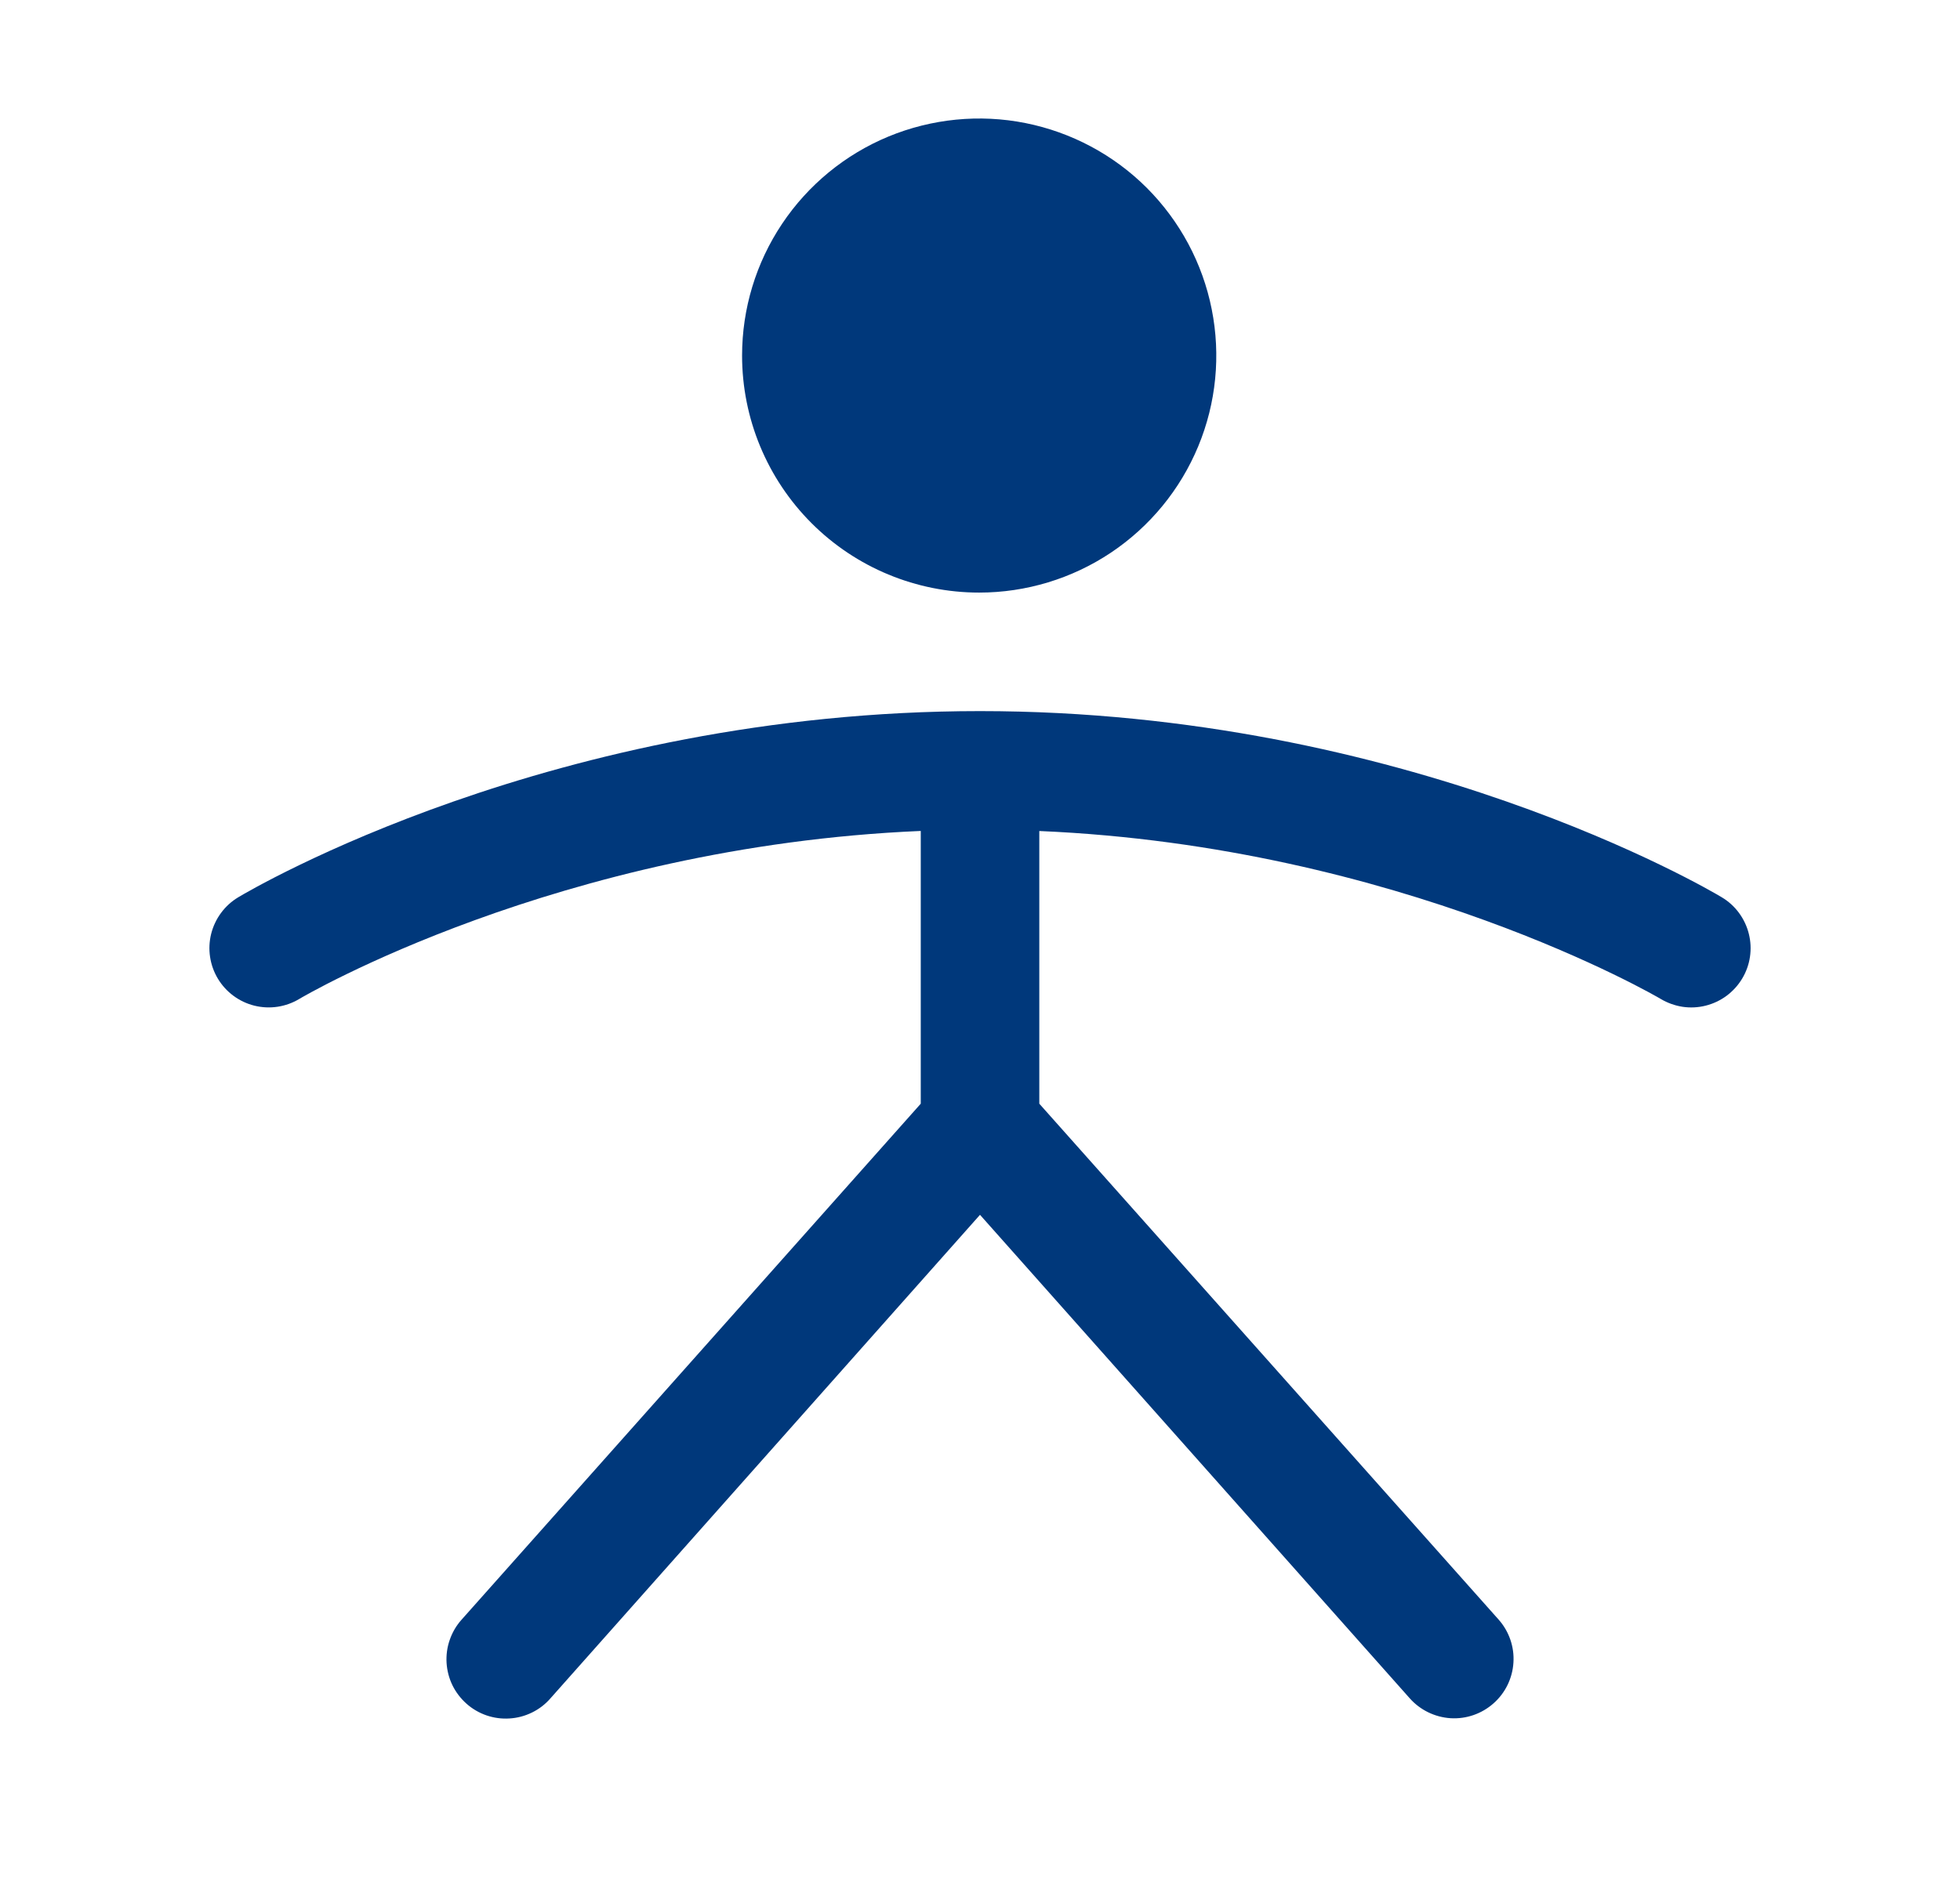
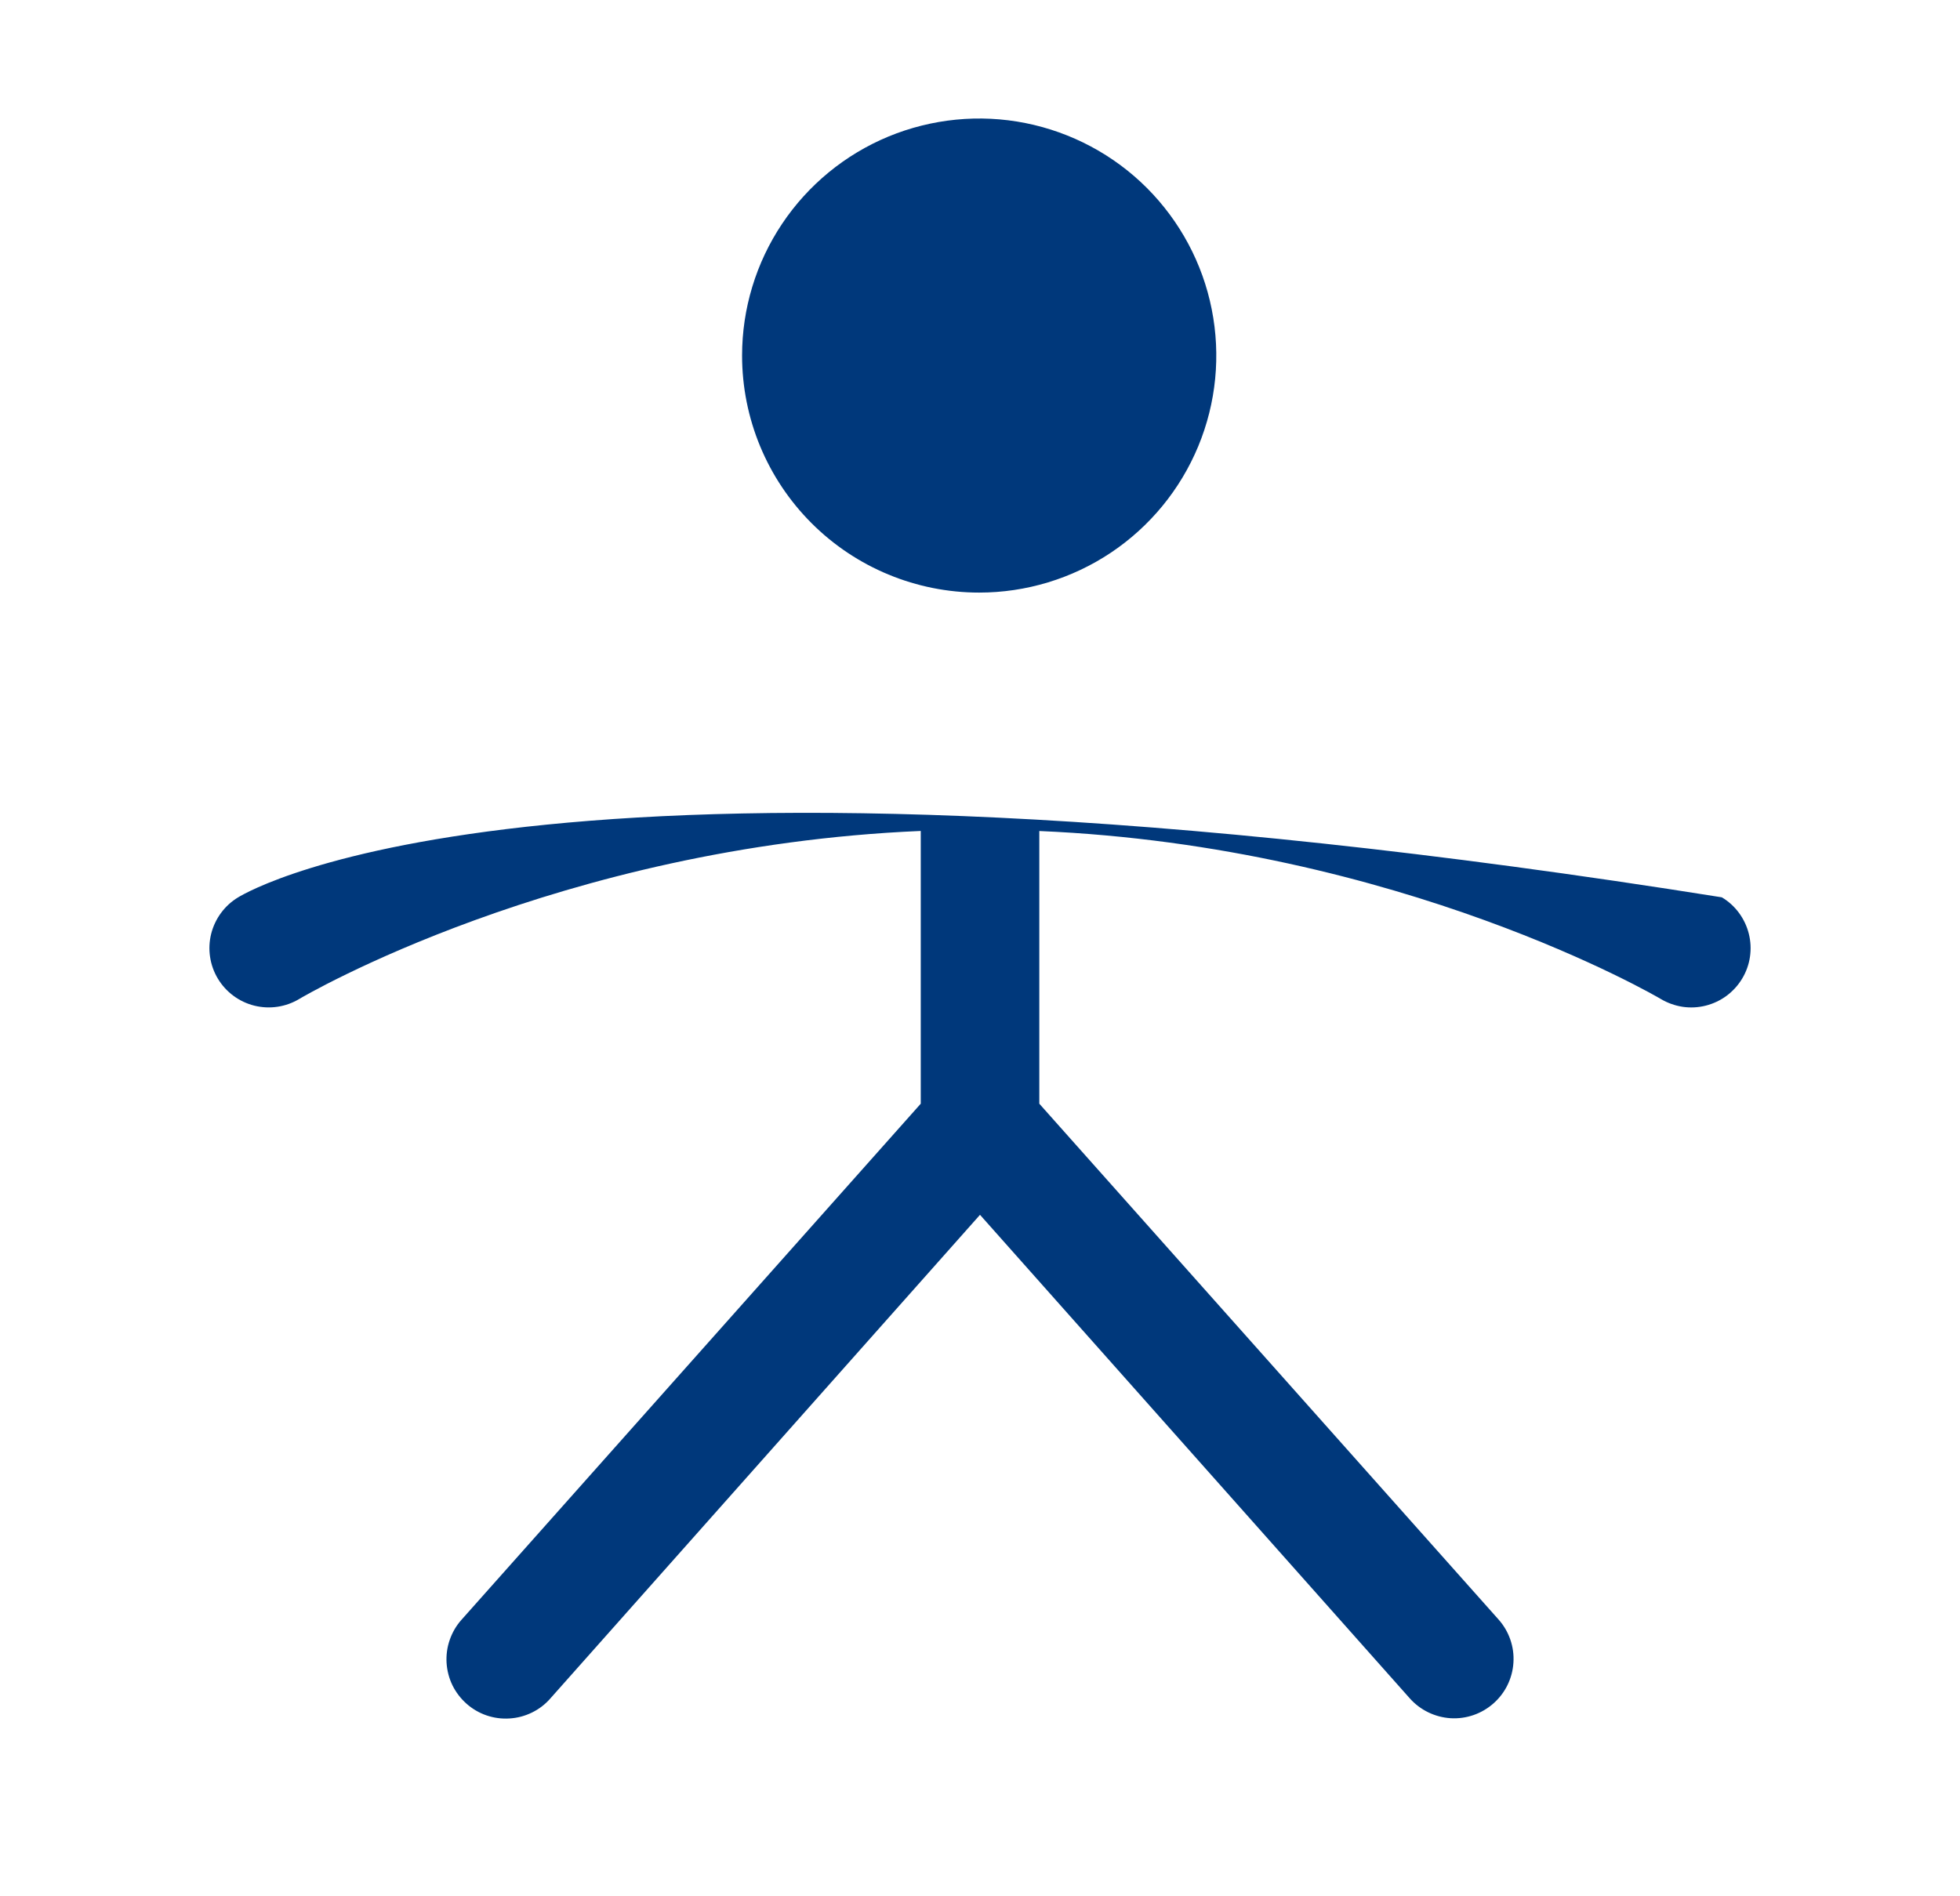
<svg xmlns="http://www.w3.org/2000/svg" width="31" height="30" viewBox="0 0 31 30" fill="none">
-   <path d="M11.737 5.625C11.737 4.883 11.957 4.158 12.369 3.542C12.781 2.925 13.367 2.444 14.052 2.16C14.738 1.877 15.492 1.802 16.219 1.947C16.946 2.092 17.615 2.449 18.139 2.973C18.663 3.498 19.021 4.166 19.165 4.893C19.31 5.621 19.236 6.375 18.952 7.06C18.668 7.745 18.187 8.331 17.571 8.743C16.954 9.155 16.229 9.375 15.487 9.375C14.493 9.375 13.539 8.98 12.836 8.277C12.132 7.573 11.737 6.62 11.737 5.625ZM27.233 14.196C27.032 14.075 22.244 11.25 15.5 11.25C8.756 11.25 3.969 14.075 3.767 14.196C3.554 14.324 3.401 14.532 3.34 14.773C3.28 15.014 3.318 15.27 3.446 15.483C3.574 15.696 3.782 15.85 4.023 15.91C4.265 15.97 4.52 15.932 4.733 15.804C4.775 15.778 8.824 13.39 14.563 13.146V17.461L7.297 25.628C7.215 25.72 7.153 25.828 7.113 25.944C7.072 26.061 7.056 26.184 7.063 26.307C7.071 26.43 7.102 26.551 7.156 26.662C7.21 26.772 7.286 26.871 7.378 26.953C7.47 27.035 7.578 27.098 7.694 27.138C7.811 27.178 7.934 27.195 8.057 27.187C8.181 27.18 8.301 27.148 8.412 27.094C8.523 27.04 8.622 26.965 8.703 26.872L15.5 19.219L22.297 26.868C22.462 27.054 22.695 27.167 22.943 27.183C23.192 27.198 23.436 27.113 23.622 26.948C23.809 26.783 23.922 26.551 23.937 26.302C23.953 26.054 23.868 25.809 23.703 25.623L16.438 17.461V13.147C22.153 13.391 26.226 15.779 26.267 15.804C26.373 15.867 26.49 15.909 26.612 15.928C26.734 15.946 26.858 15.94 26.977 15.91C27.097 15.88 27.209 15.827 27.308 15.754C27.407 15.68 27.491 15.588 27.554 15.483C27.618 15.377 27.66 15.26 27.678 15.138C27.696 15.017 27.69 14.892 27.66 14.773C27.63 14.653 27.577 14.541 27.504 14.442C27.431 14.343 27.339 14.259 27.233 14.196Z" fill="#00387B" />
+   <path d="M11.737 5.625C11.737 4.883 11.957 4.158 12.369 3.542C12.781 2.925 13.367 2.444 14.052 2.16C14.738 1.877 15.492 1.802 16.219 1.947C16.946 2.092 17.615 2.449 18.139 2.973C18.663 3.498 19.021 4.166 19.165 4.893C19.31 5.621 19.236 6.375 18.952 7.06C18.668 7.745 18.187 8.331 17.571 8.743C16.954 9.155 16.229 9.375 15.487 9.375C14.493 9.375 13.539 8.98 12.836 8.277C12.132 7.573 11.737 6.62 11.737 5.625ZM27.233 14.196C8.756 11.25 3.969 14.075 3.767 14.196C3.554 14.324 3.401 14.532 3.34 14.773C3.28 15.014 3.318 15.27 3.446 15.483C3.574 15.696 3.782 15.85 4.023 15.91C4.265 15.97 4.52 15.932 4.733 15.804C4.775 15.778 8.824 13.39 14.563 13.146V17.461L7.297 25.628C7.215 25.72 7.153 25.828 7.113 25.944C7.072 26.061 7.056 26.184 7.063 26.307C7.071 26.43 7.102 26.551 7.156 26.662C7.21 26.772 7.286 26.871 7.378 26.953C7.47 27.035 7.578 27.098 7.694 27.138C7.811 27.178 7.934 27.195 8.057 27.187C8.181 27.18 8.301 27.148 8.412 27.094C8.523 27.04 8.622 26.965 8.703 26.872L15.5 19.219L22.297 26.868C22.462 27.054 22.695 27.167 22.943 27.183C23.192 27.198 23.436 27.113 23.622 26.948C23.809 26.783 23.922 26.551 23.937 26.302C23.953 26.054 23.868 25.809 23.703 25.623L16.438 17.461V13.147C22.153 13.391 26.226 15.779 26.267 15.804C26.373 15.867 26.49 15.909 26.612 15.928C26.734 15.946 26.858 15.94 26.977 15.91C27.097 15.88 27.209 15.827 27.308 15.754C27.407 15.68 27.491 15.588 27.554 15.483C27.618 15.377 27.66 15.26 27.678 15.138C27.696 15.017 27.69 14.892 27.66 14.773C27.63 14.653 27.577 14.541 27.504 14.442C27.431 14.343 27.339 14.259 27.233 14.196Z" fill="#00387B" />
</svg>